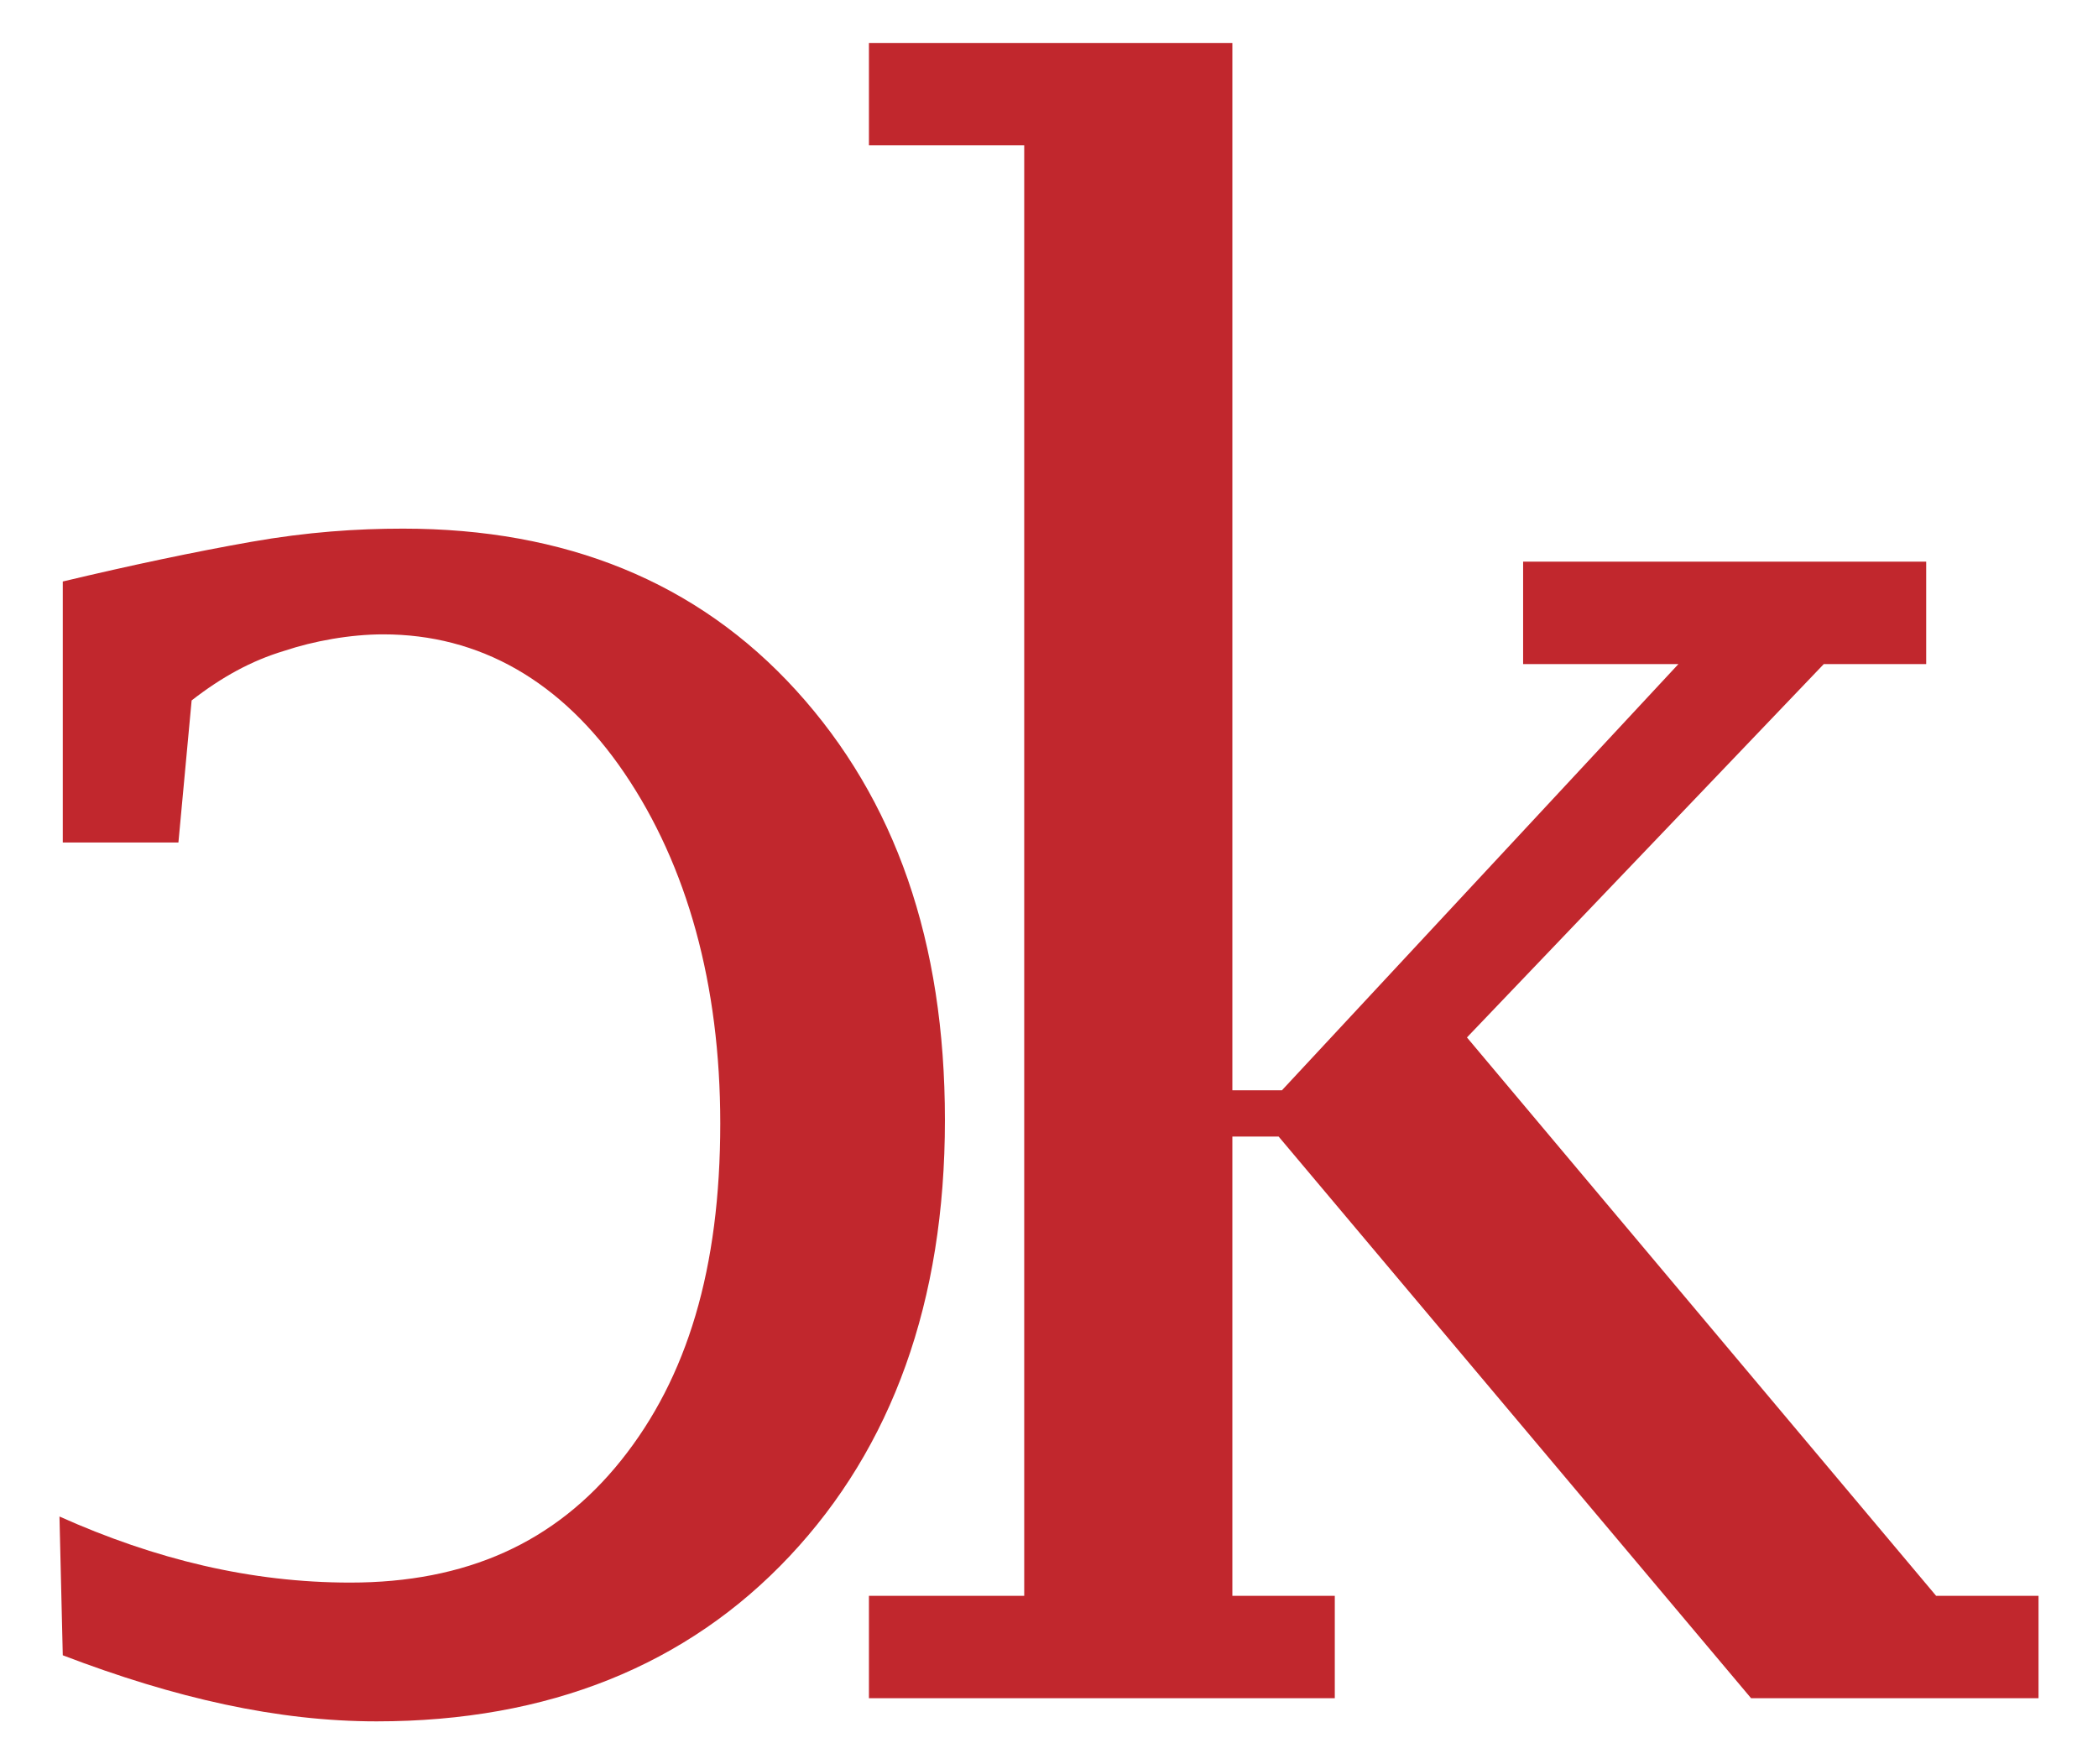
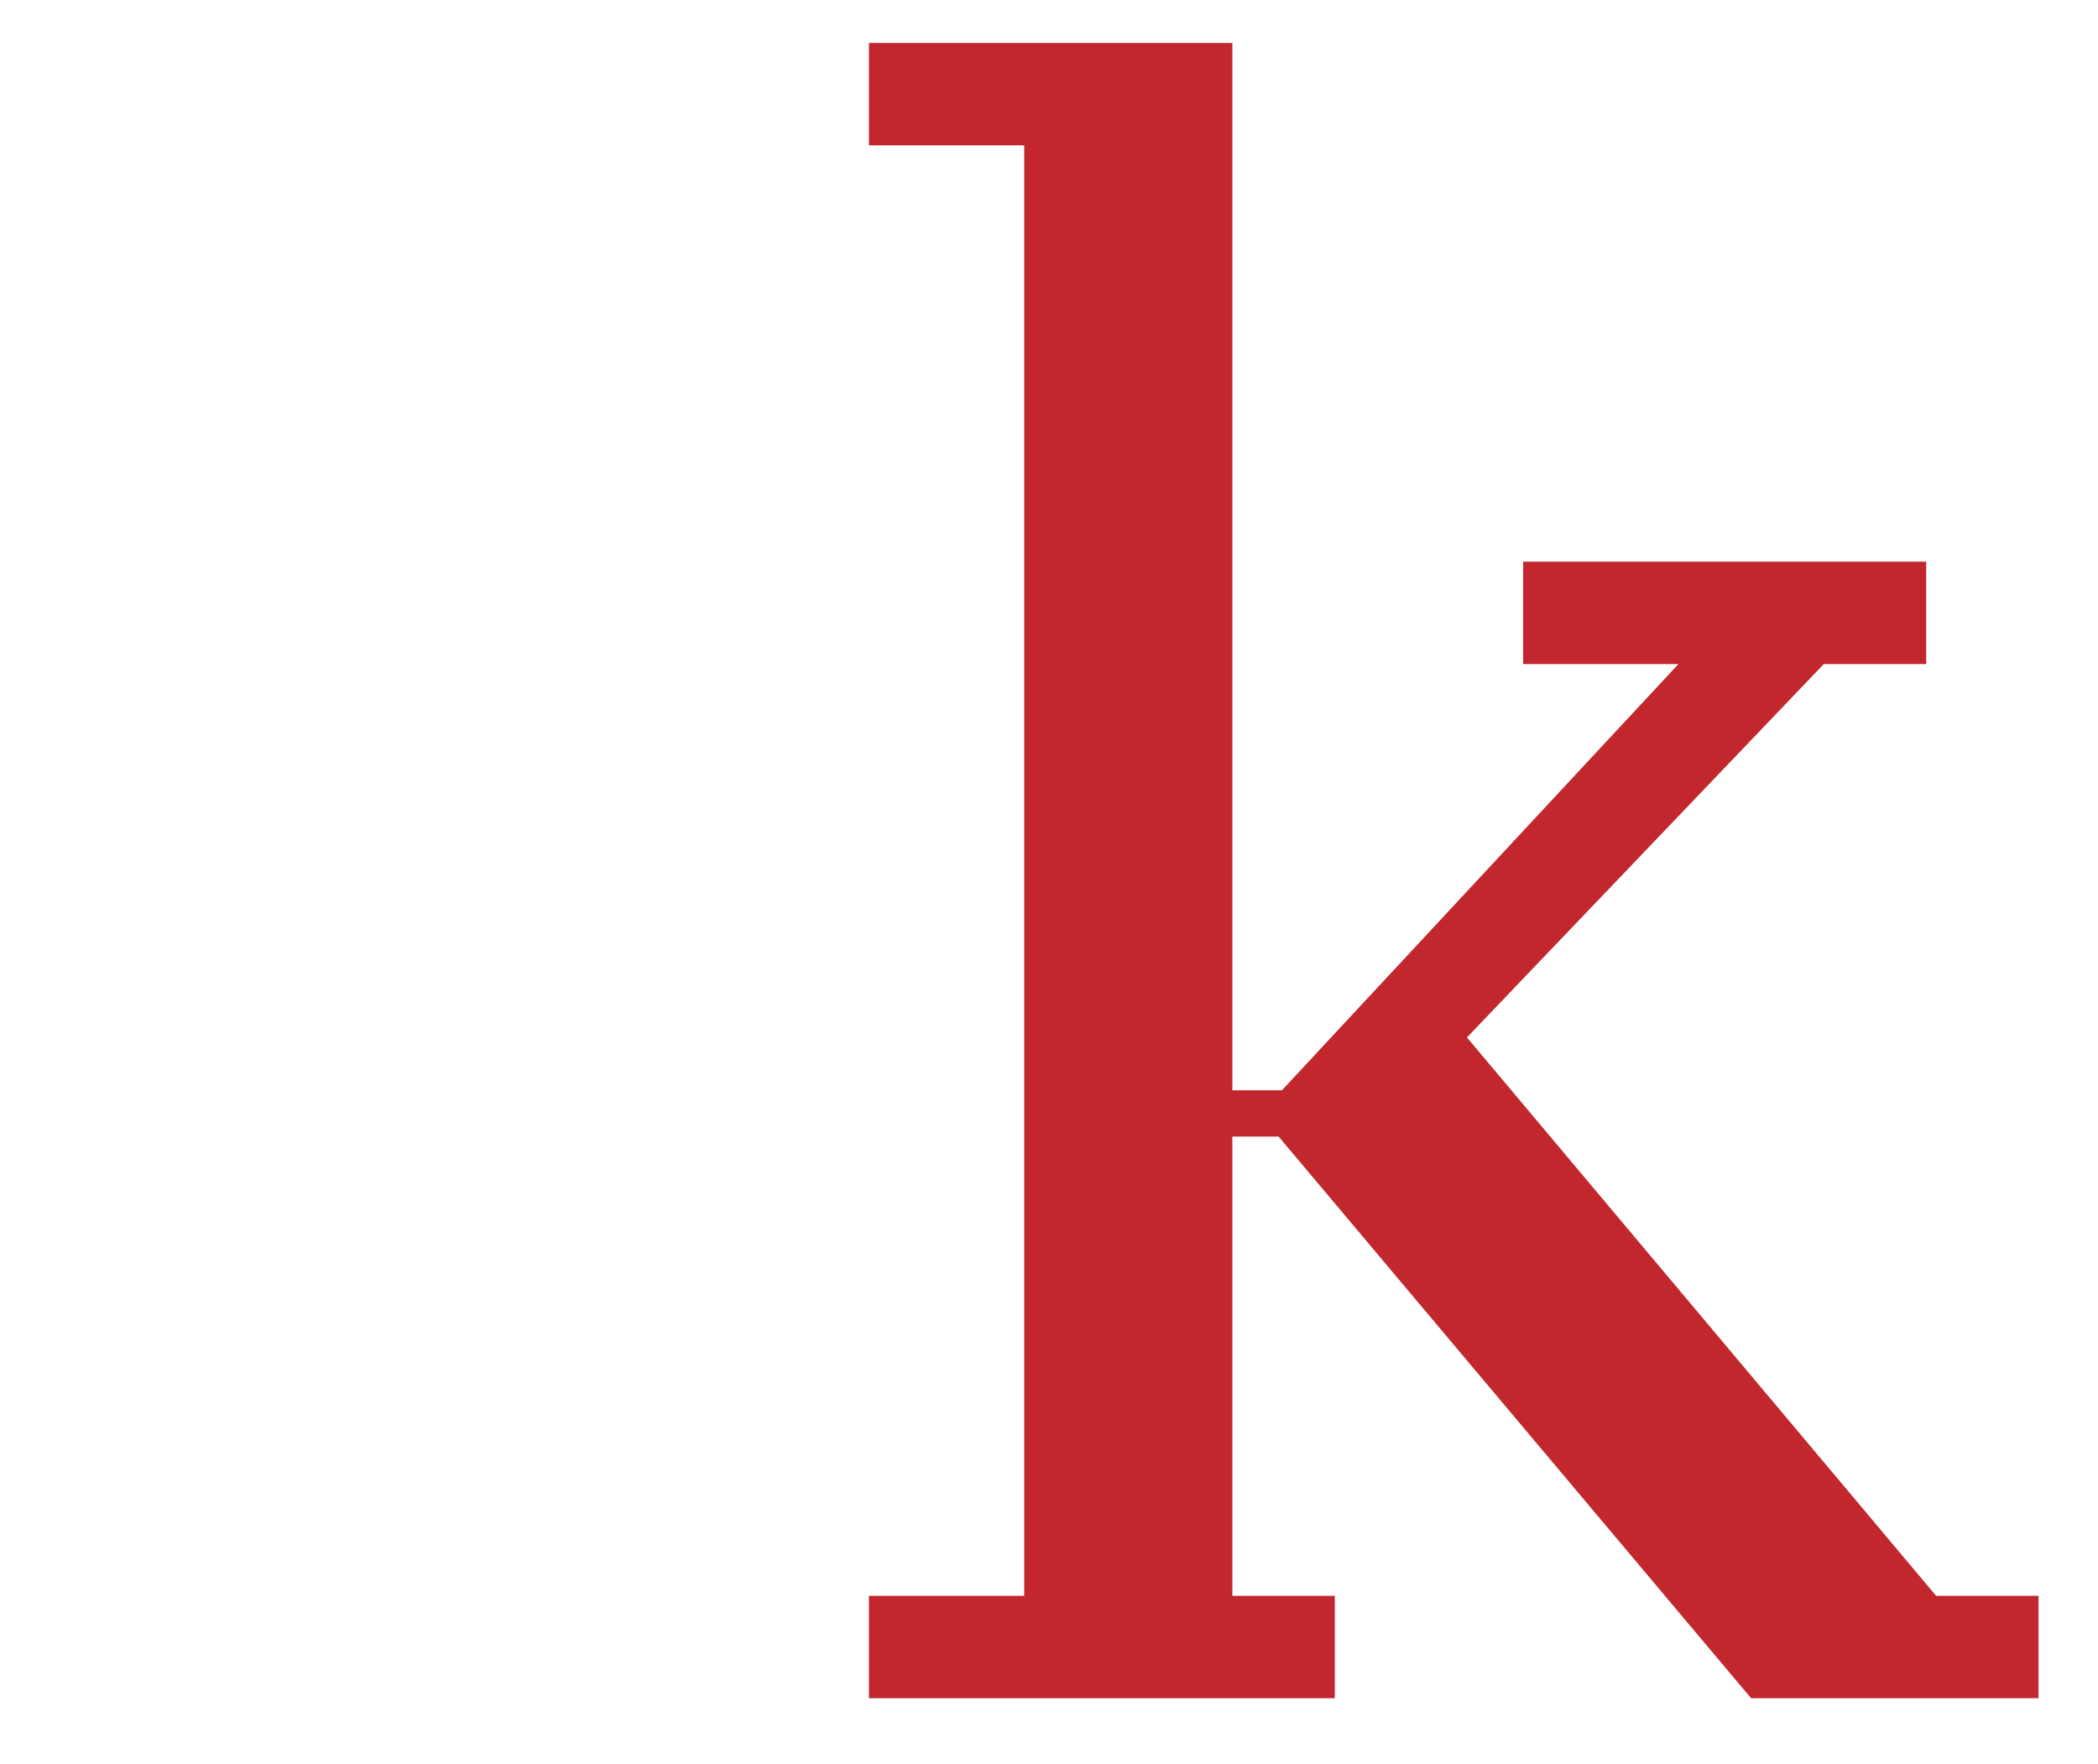
<svg xmlns="http://www.w3.org/2000/svg" version="1.1" id="Layer_1" x="0px" y="0px" viewBox="0 0 63.5 53.4" style="enable-background:new 0 0 63.5 53.4;" xml:space="preserve">
  <style type="text/css">
	.st0{fill:#C1272D;}
</style>
  <g>
-     <path class="st0" d="M1.8,45.9c2.9,1.3,5.8,2,8.8,2c3.5,0,6.2-1.2,8.2-3.7s3-5.8,3-10.2c0-4.2-1-7.8-2.9-10.6s-4.4-4.2-7.3-4.2   c-1,0-2.1,0.2-3,0.5c-1,0.3-1.9,0.8-2.8,1.5l-0.4,4.3H1.9v-7.9c2.1-0.5,4-0.9,5.7-1.2c1.7-0.3,3.2-0.4,4.6-0.4   c4.9,0,8.9,1.6,11.9,4.9s4.5,7.6,4.5,13c0,5.5-1.6,9.9-4.7,13.2s-7.3,5-12.5,5c-3,0-6.1-0.7-9.5-2L1.8,45.9L1.8,45.9z" />
    <polygon class="st0" points="37.3,34.5 37.3,48.3 40.4,48.3 40.4,51.4 26.3,51.4 26.3,48.3 31,48.3 31,4.4 26.3,4.4 26.3,1.3    37.3,1.3 37.3,33 38.8,33 50.8,20.1 46.1,20.1 46.1,17 58.3,17 58.3,20.1 55.2,20.1 44.4,31.4 58.6,48.3 61.7,48.3 61.7,51.4    53,51.4 38.7,34.4 37.3,34.4  " />
  </g>
</svg>